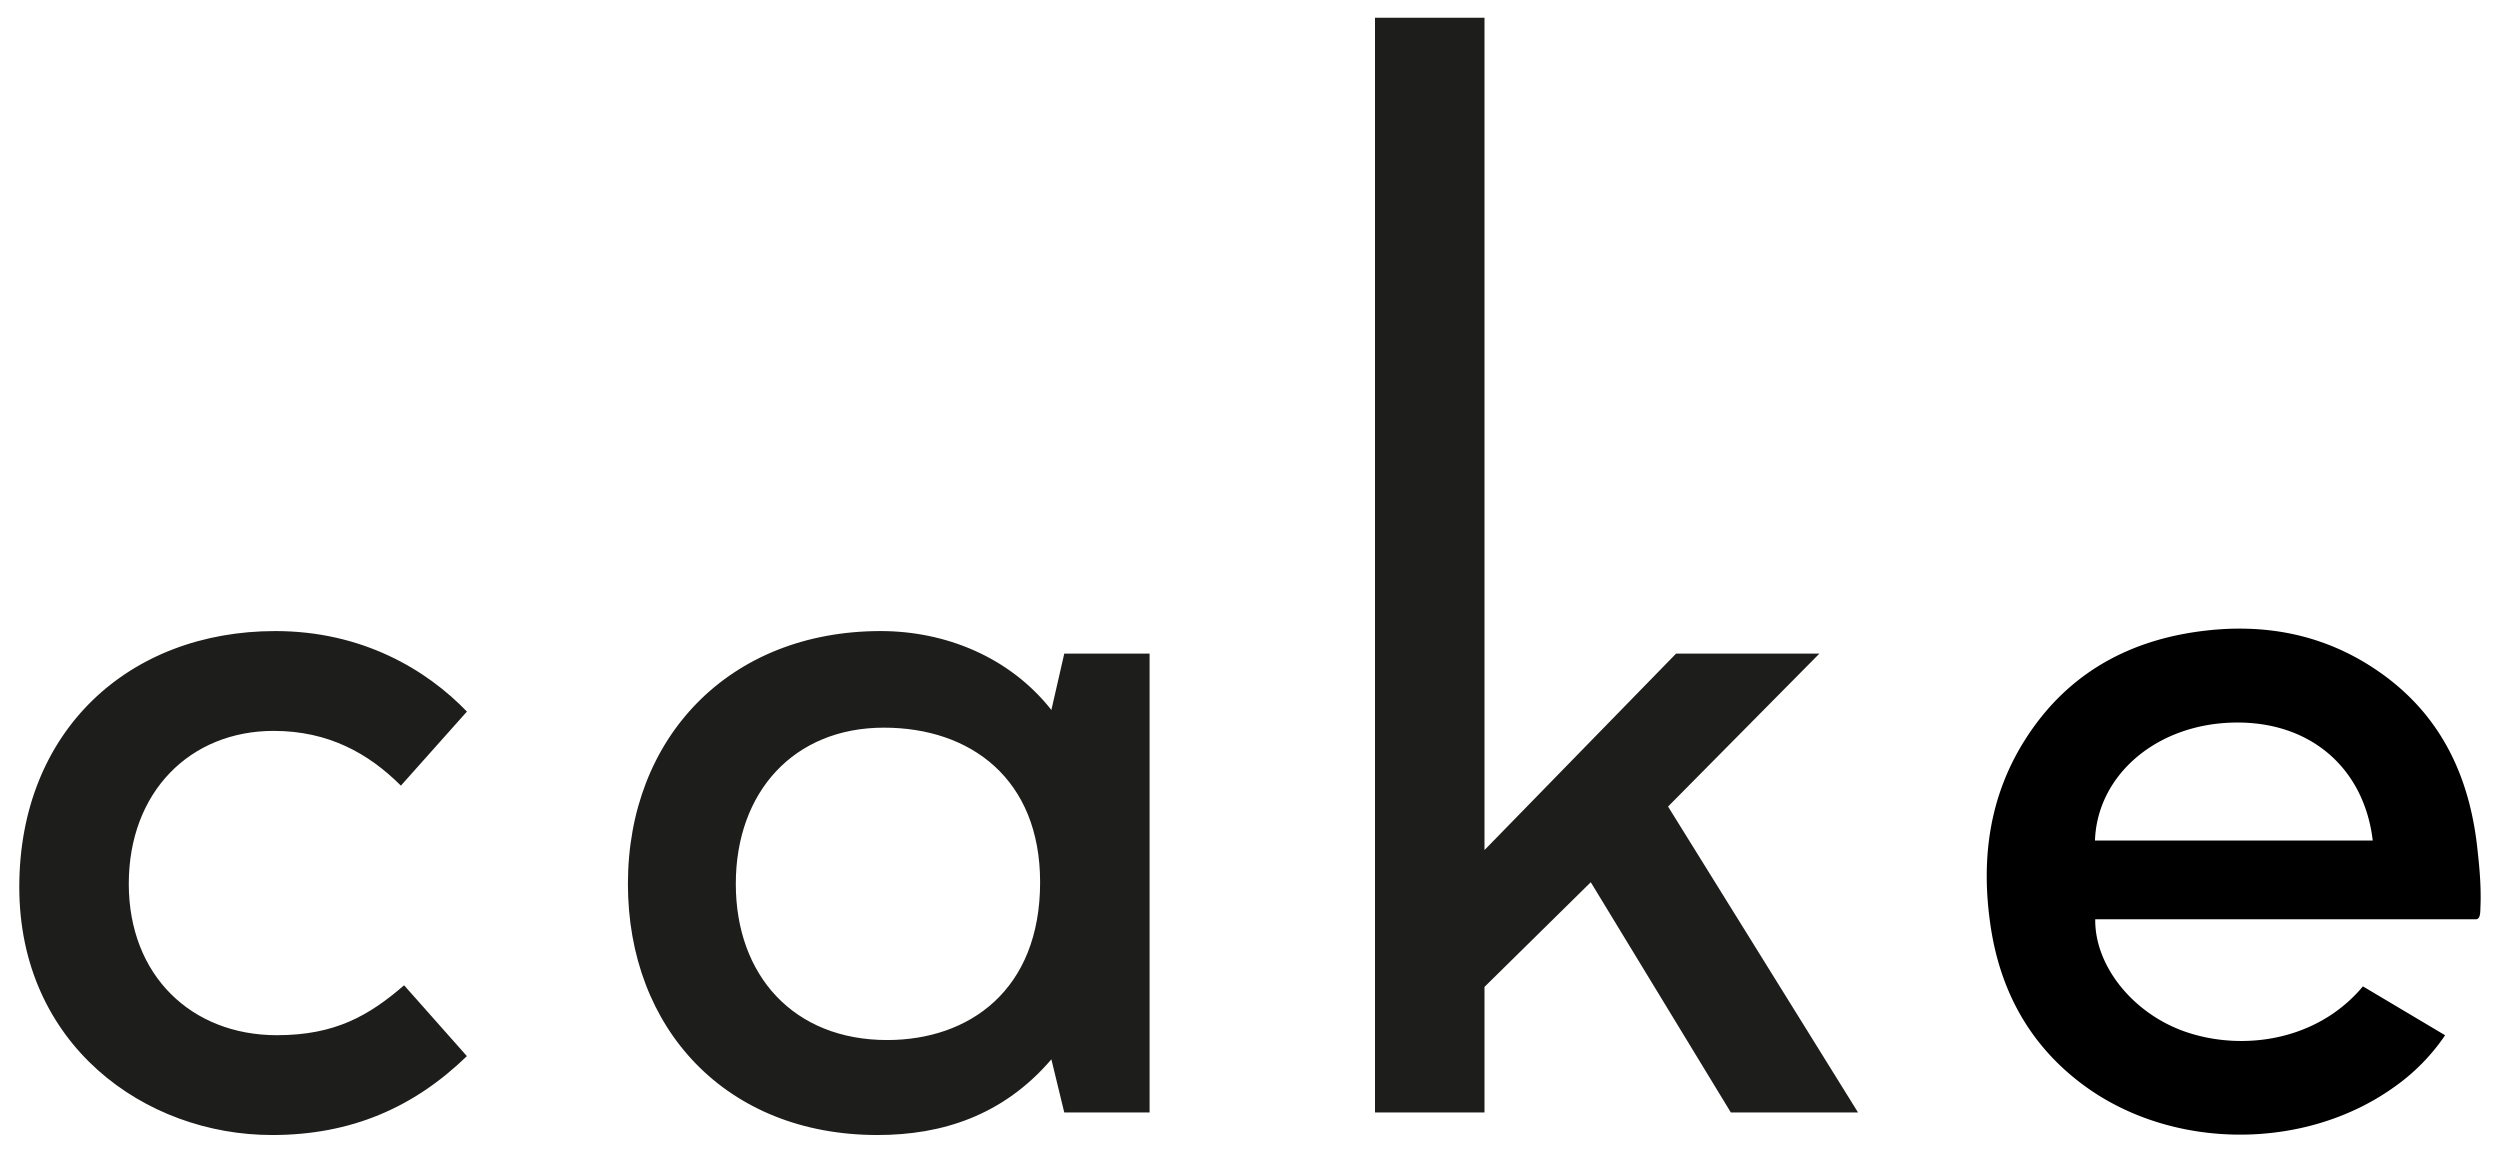
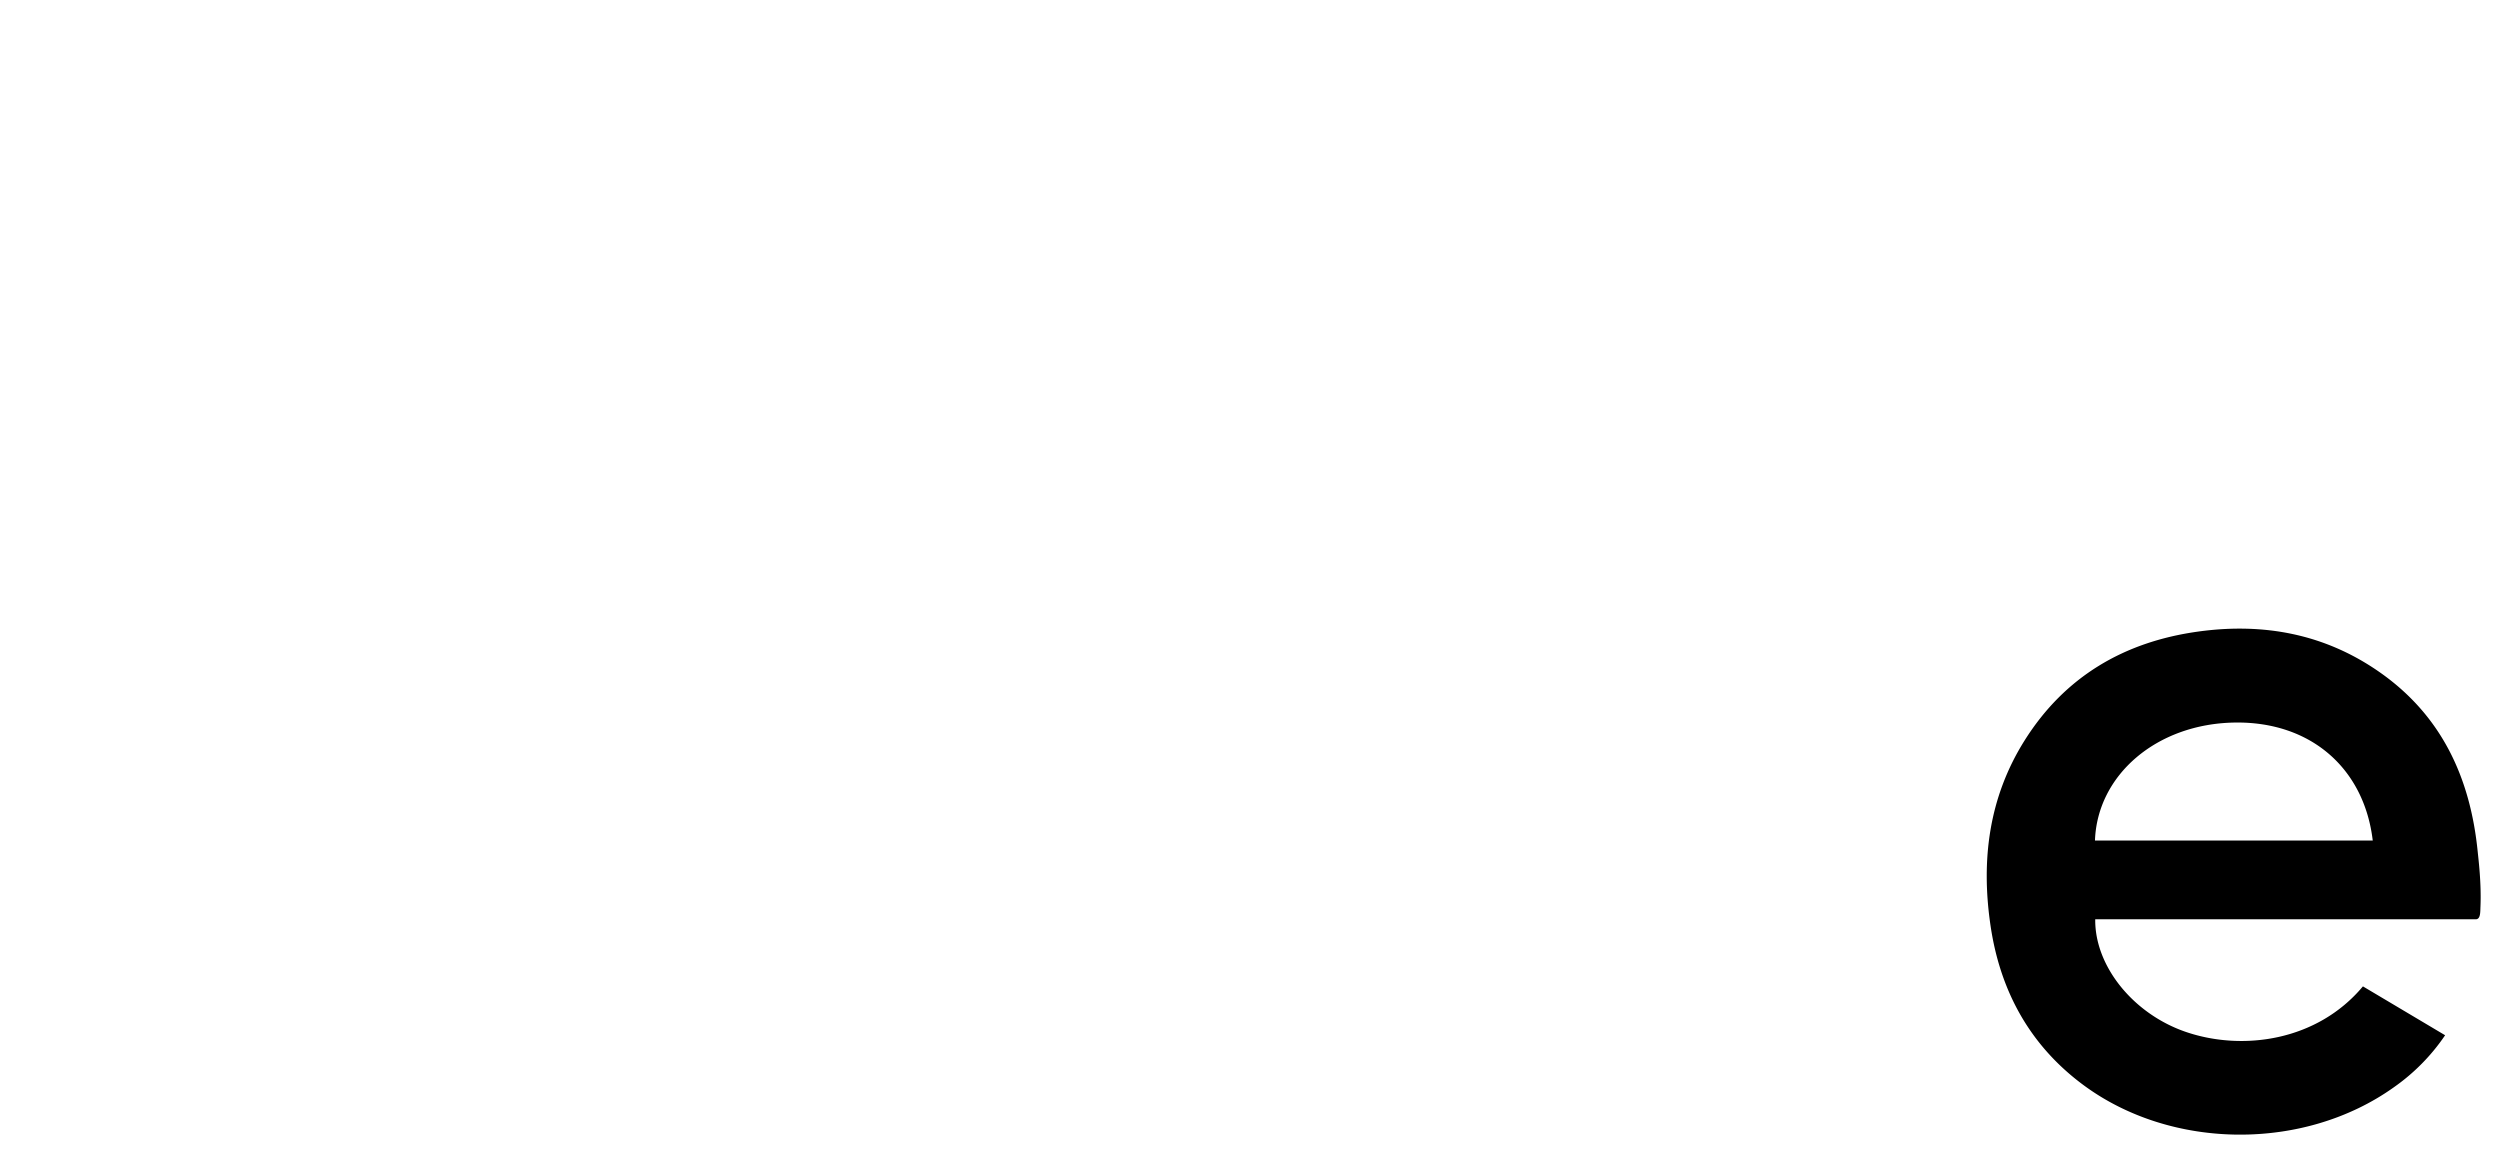
<svg xmlns="http://www.w3.org/2000/svg" viewBox="0 0 91.413 42.15">
-   <path fill="#1D1D1B" d="M10.067 23.075c3.179 0 5.534 1.413 7.006 2.944l-2.414 2.708c-1.178-1.177-2.649-2.002-4.651-2.002-3.062 0-5.299 2.237-5.299 5.593s2.296 5.534 5.416 5.534c2.12 0 3.356-.707 4.651-1.825l2.296 2.59c-1.943 1.884-4.239 2.885-7.124 2.885-4.651 0-9.243-3.297-9.243-9.067.001-5.71 4.005-9.36 9.362-9.36zM22.96 32.318c0-5.358 3.709-9.243 9.243-9.243 2.355 0 4.71.942 6.241 2.885l.471-2.061h3.12v16.779h-3.12l-.471-1.943c-1.766 2.061-4.004 2.767-6.359 2.767-5.533.001-9.125-3.885-9.125-9.184zm15.072-.059c0-3.768-2.532-5.652-5.711-5.652-3.297 0-5.416 2.355-5.416 5.711s2.12 5.711 5.534 5.711c3.003 0 5.593-1.825 5.593-5.77zM50.277 40.678V.648h4.004v30.434l7.006-7.183h5.24l-5.534 5.593 6.947 11.186h-4.651l-5.122-8.419-3.886 3.827v4.592h-4.004z" />
  <path d="M86.401 36.067c-1.683 2.01-4.396 2.363-6.443 1.676-1.95-.654-3.368-2.418-3.345-4.13h13.93c.166-.015.147-.292.156-.472.035-.847-.071-1.7-.102-2.005-.269-2.694-1.317-4.973-3.589-6.56-2-1.398-4.241-1.814-6.635-1.482-2.702.375-4.865 1.641-6.334 3.967-1.321 2.093-1.611 4.403-1.251 6.811.356 2.385 1.448 4.367 3.401 5.809 3.23 2.384 8.07 2.41 11.342.076a7.358 7.358 0 0 0 1.875-1.903l-3.005-1.787zm-4.682-9.647c2.803-.04 4.733 1.703 5.041 4.315H76.603c.082-2.393 2.251-4.274 5.116-4.315z" />
</svg>